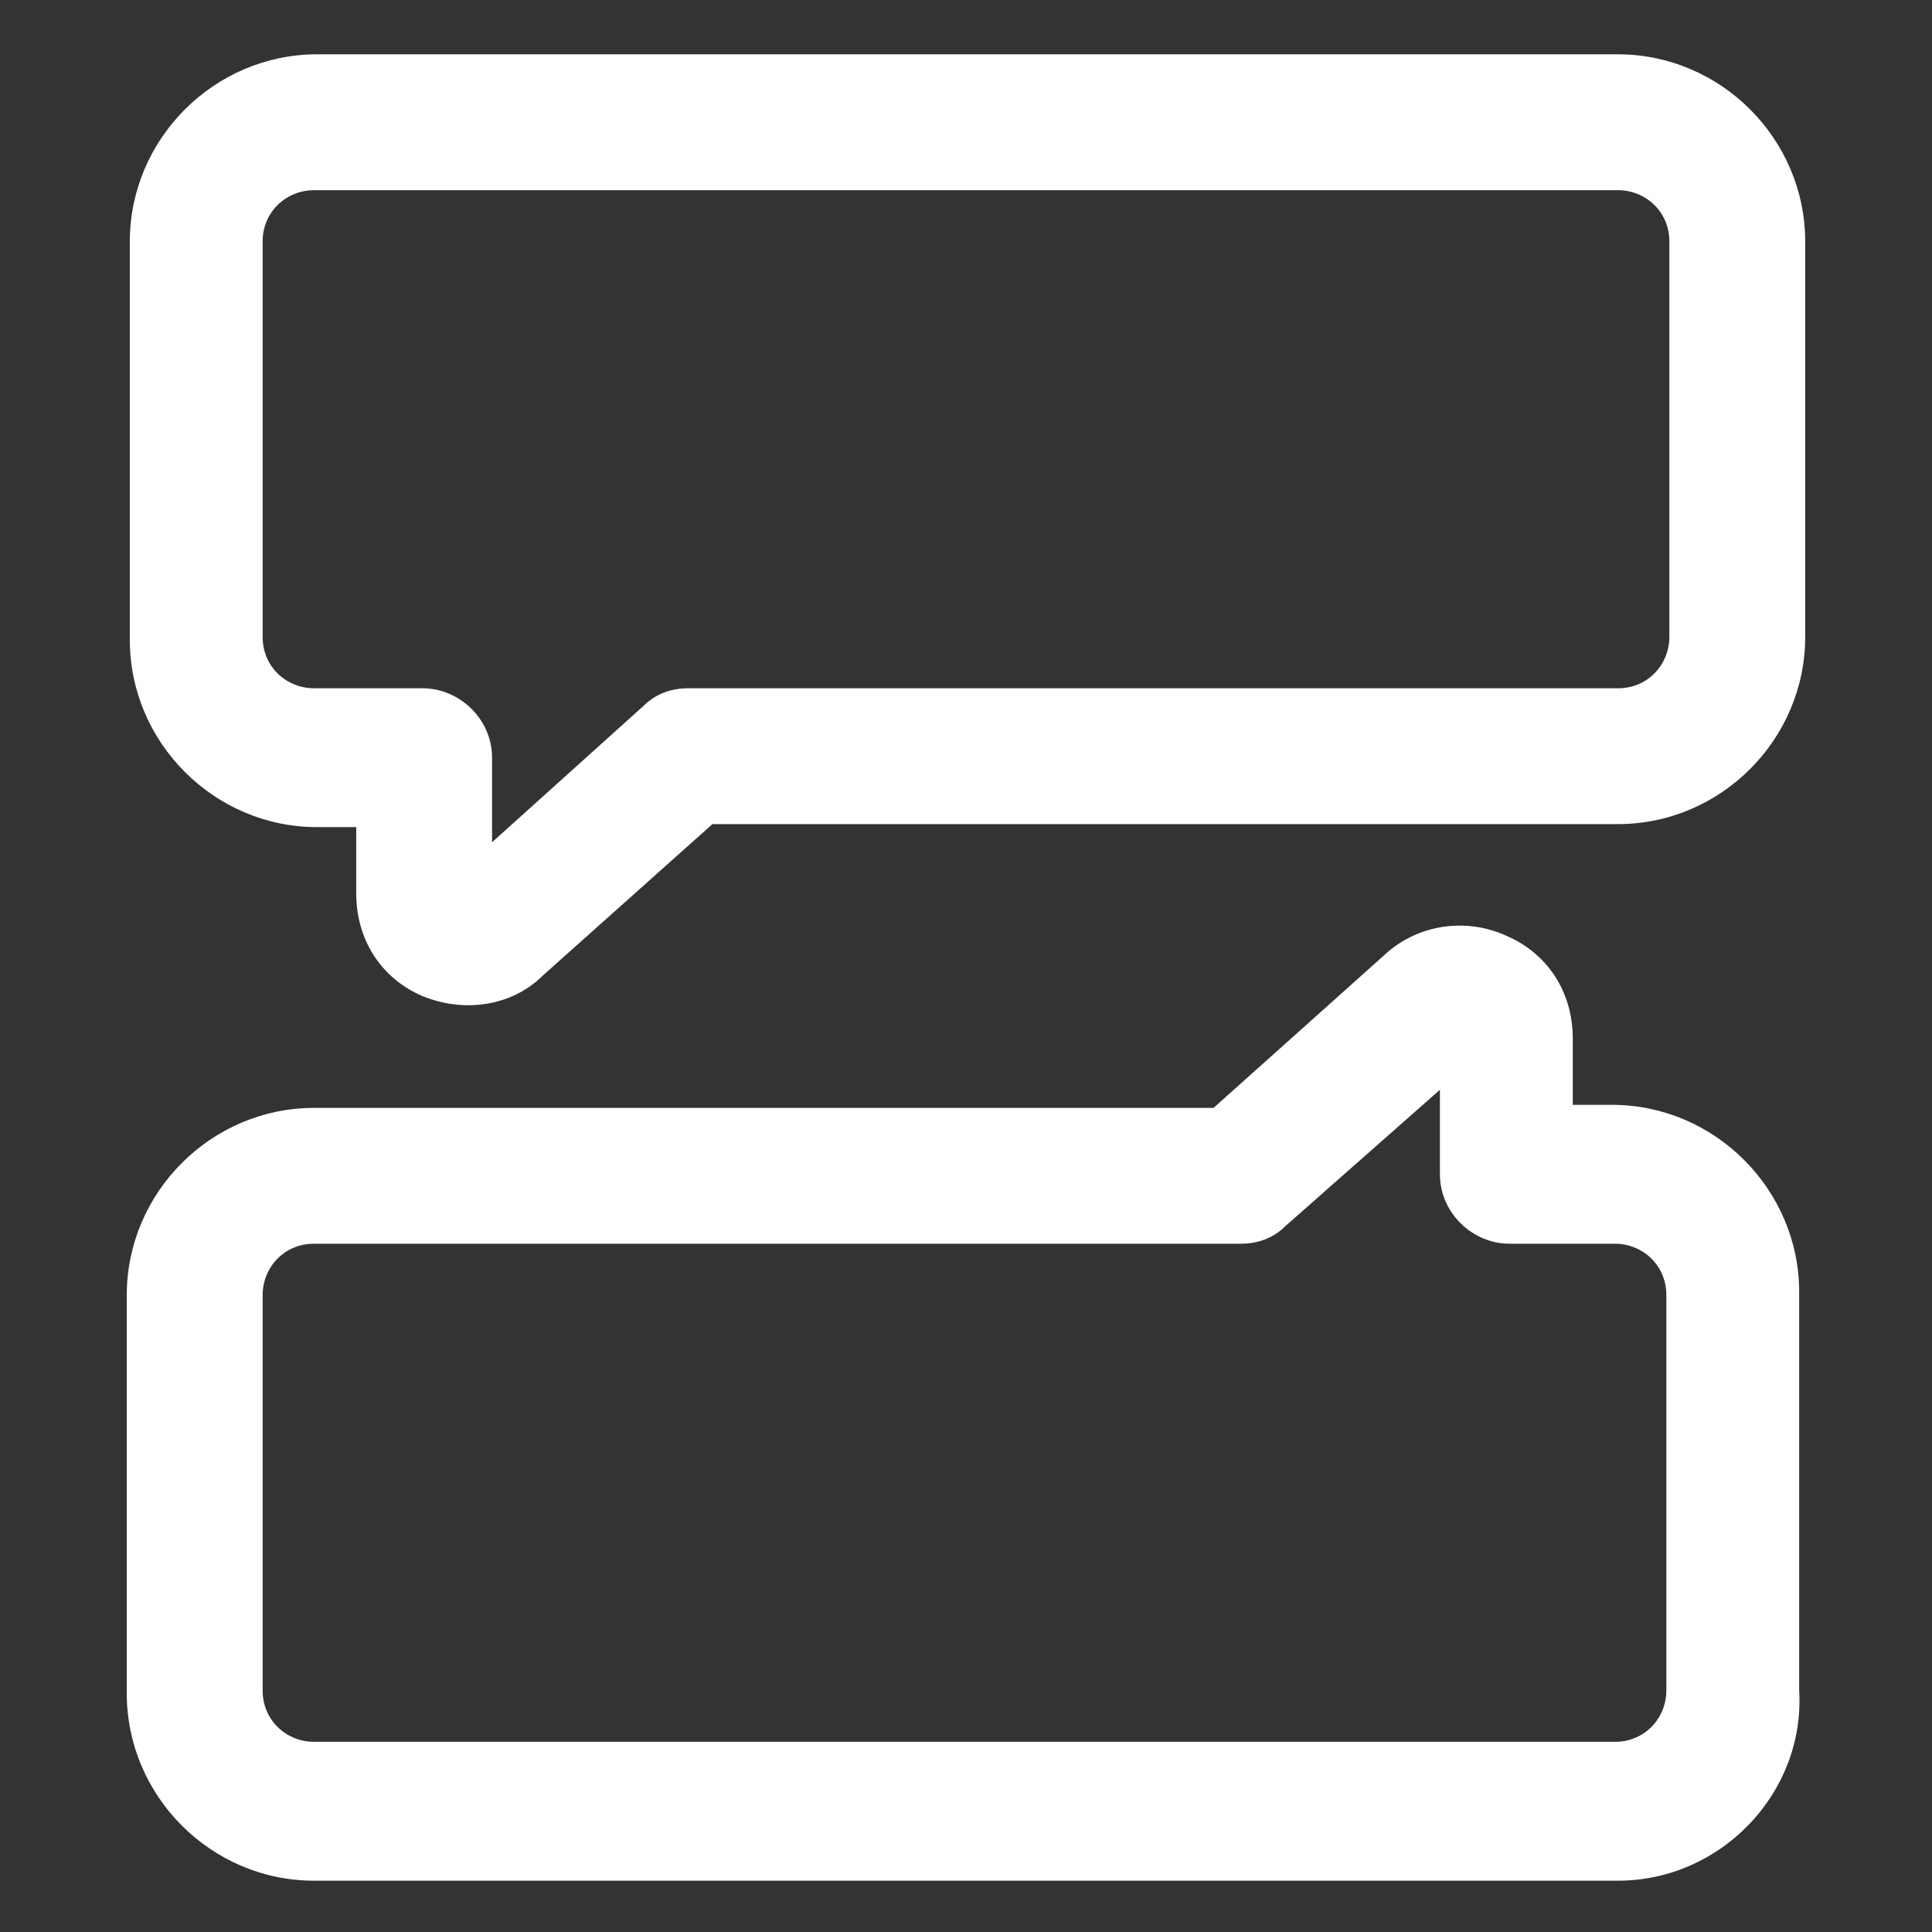
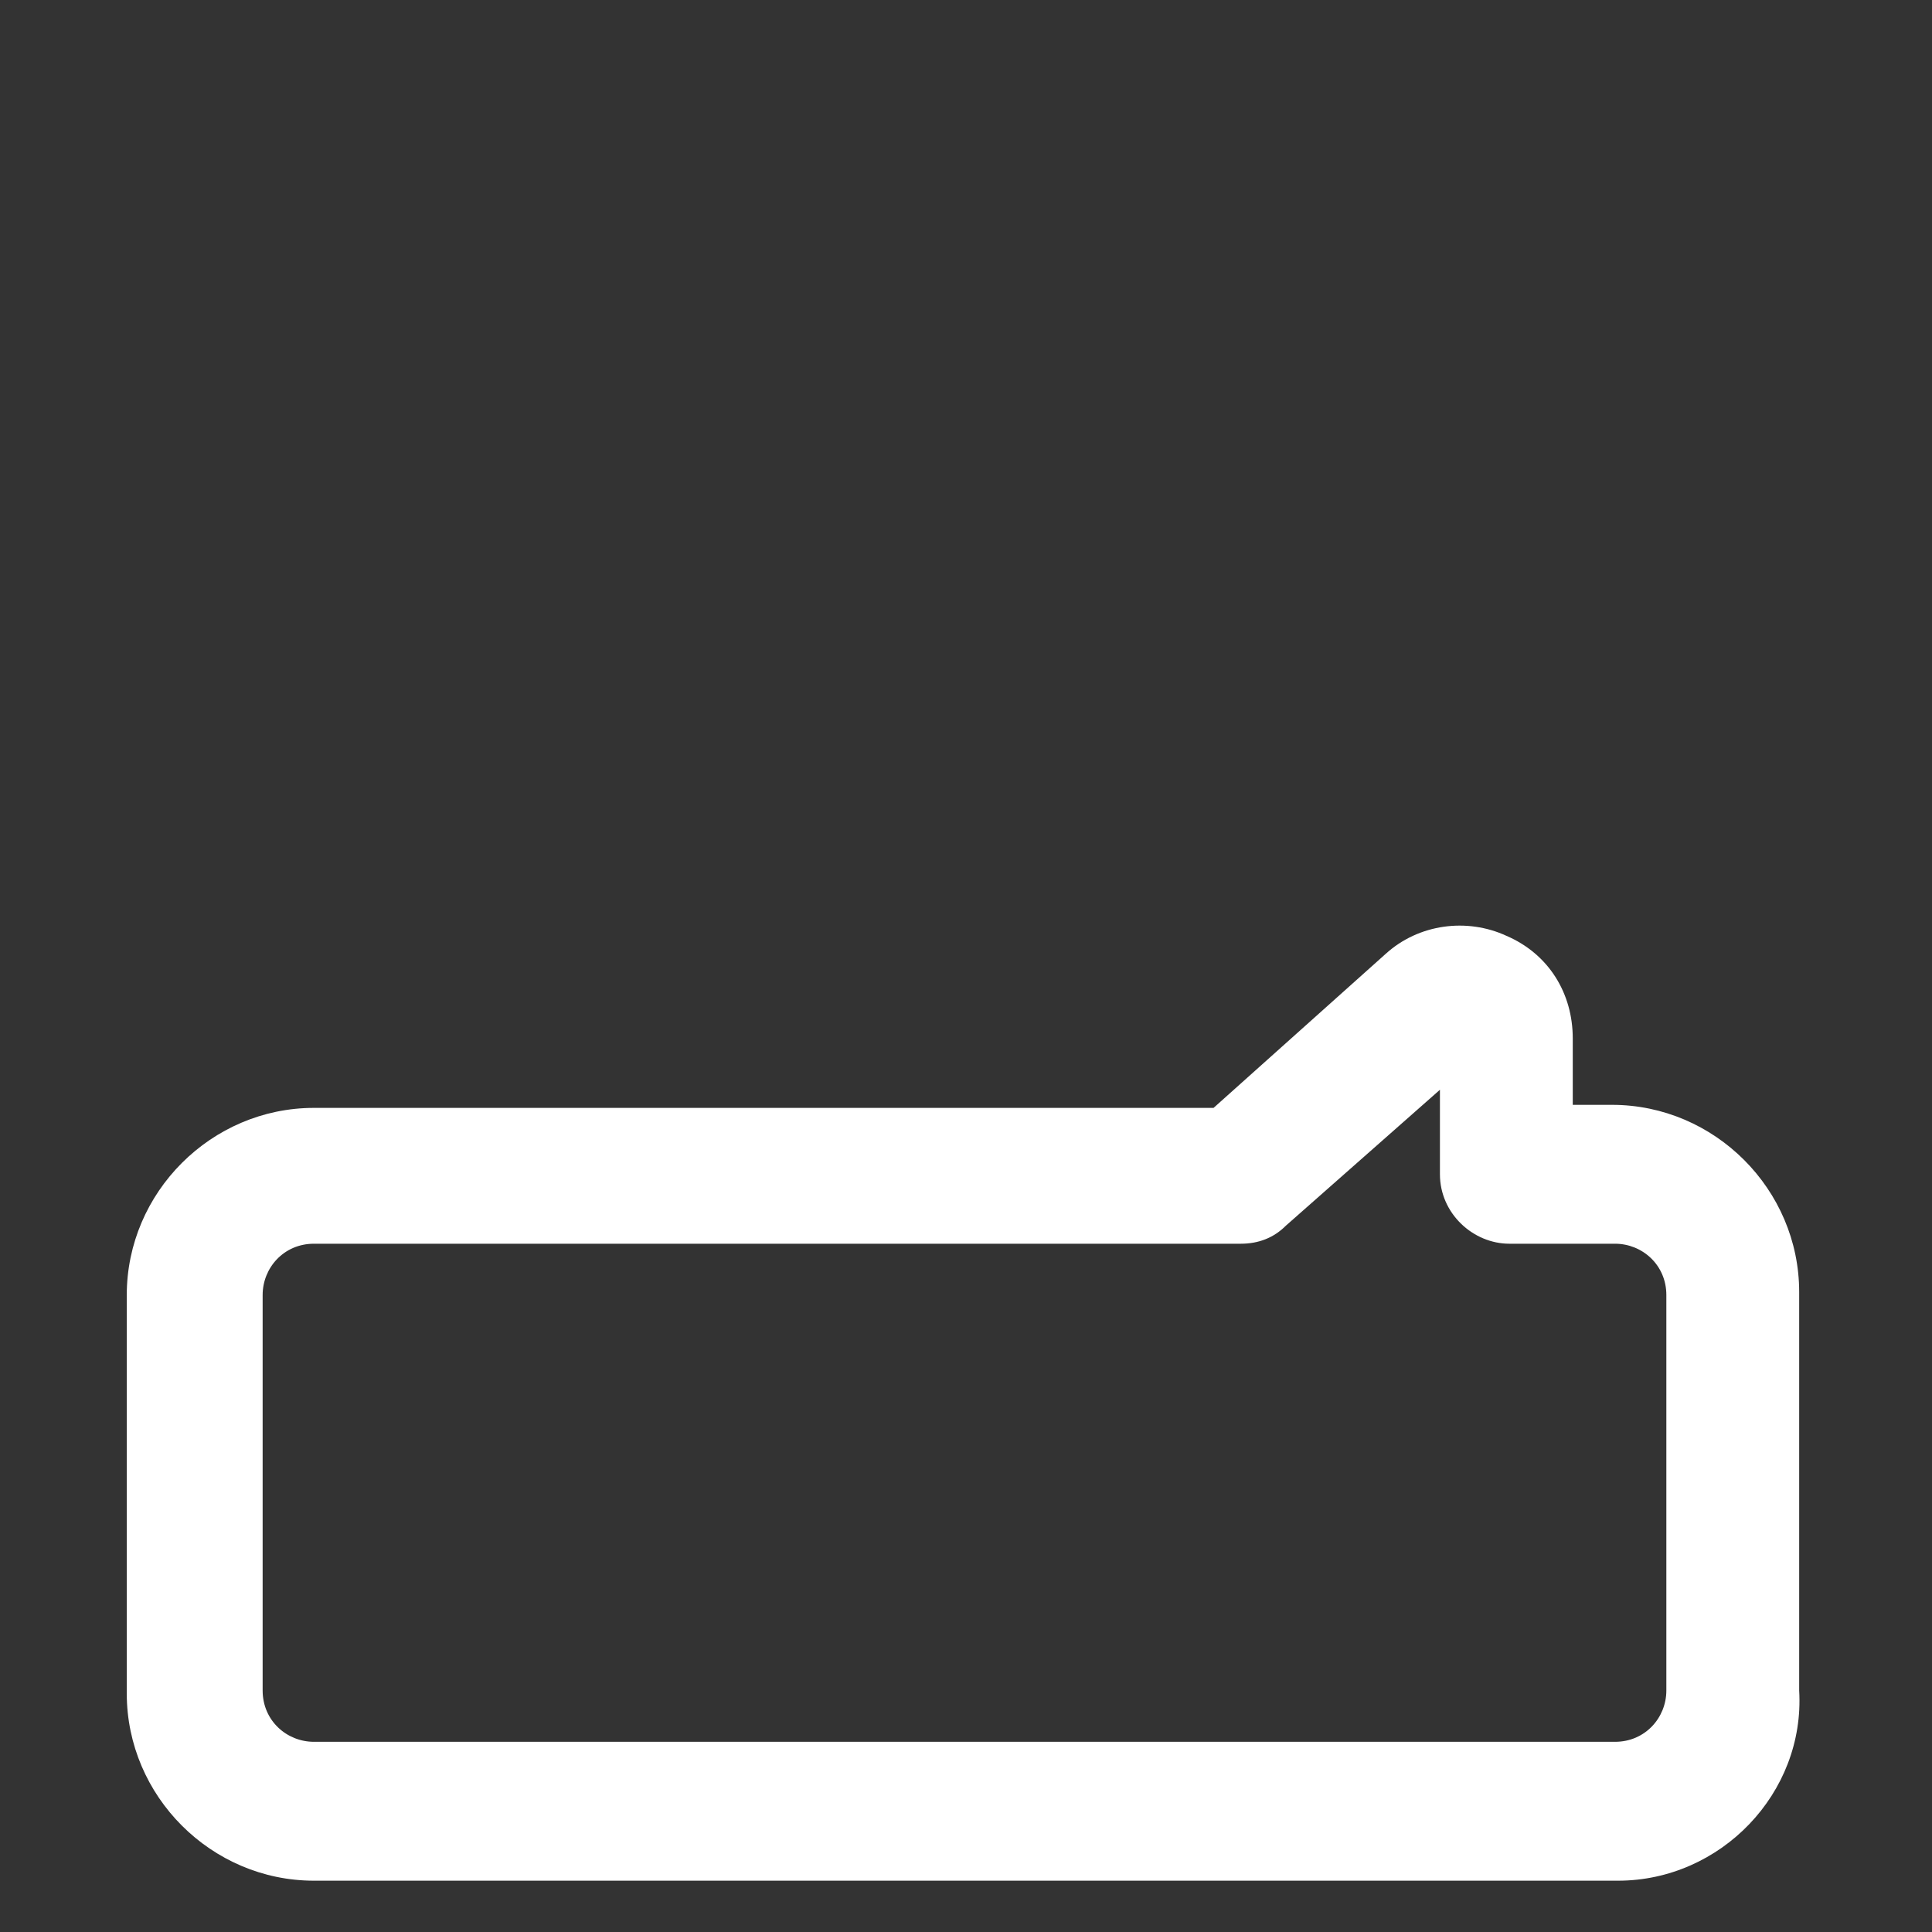
<svg xmlns="http://www.w3.org/2000/svg" width="52" height="52" viewBox="0 0 52 52" fill="none">
  <rect x="0" y="0" width="52" height="52" fill="#333333" stroke="none" />
-   <path d="M12.594 27.056C12.188 27.056 11.781 26.975 11.375 26.812C10.238 26.325 9.588 25.269 9.588 24.05V22.262H8.531C5.769 22.262 3.494 19.987 3.494 17.225V6.5C3.494 3.737 5.769 1.462 8.531 1.462H43.55C46.312 1.462 48.587 3.737 48.587 6.5V17.144C48.587 19.906 46.312 22.181 43.55 22.181H19.175L14.625 26.244C14.056 26.812 13.325 27.056 12.594 27.056ZM8.45 5.119C7.719 5.119 7.069 5.687 7.069 6.5V17.144C7.069 17.956 7.719 18.525 8.45 18.525H11.375C12.35 18.525 13.244 19.337 13.244 20.394V22.669L17.306 19.012C17.631 18.687 18.038 18.525 18.525 18.525H43.55C44.362 18.525 44.931 17.875 44.931 17.144V6.5C44.931 5.687 44.281 5.119 43.55 5.119H8.45Z" fill="white" />
  <path d="M43.55 50.619H8.45C5.687 50.619 3.412 48.344 3.412 45.581V34.856C3.412 32.094 5.687 29.819 8.45 29.819H32.663L37.294 25.675C38.188 24.862 39.487 24.7 40.544 25.187C41.681 25.675 42.331 26.731 42.331 27.95V29.737H43.388C46.15 29.737 48.425 32.012 48.425 34.775V45.5C48.587 48.262 46.312 50.619 43.55 50.619ZM8.45 33.475C7.637 33.475 7.069 34.125 7.069 34.856V45.5C7.069 46.312 7.719 46.881 8.45 46.881H43.469C44.281 46.881 44.85 46.231 44.85 45.5V34.856C44.85 34.044 44.2 33.475 43.469 33.475H40.625C39.65 33.475 38.756 32.662 38.756 31.606V29.331L34.612 32.987C34.288 33.312 33.881 33.475 33.394 33.475H8.45Z" fill="white" />
</svg>